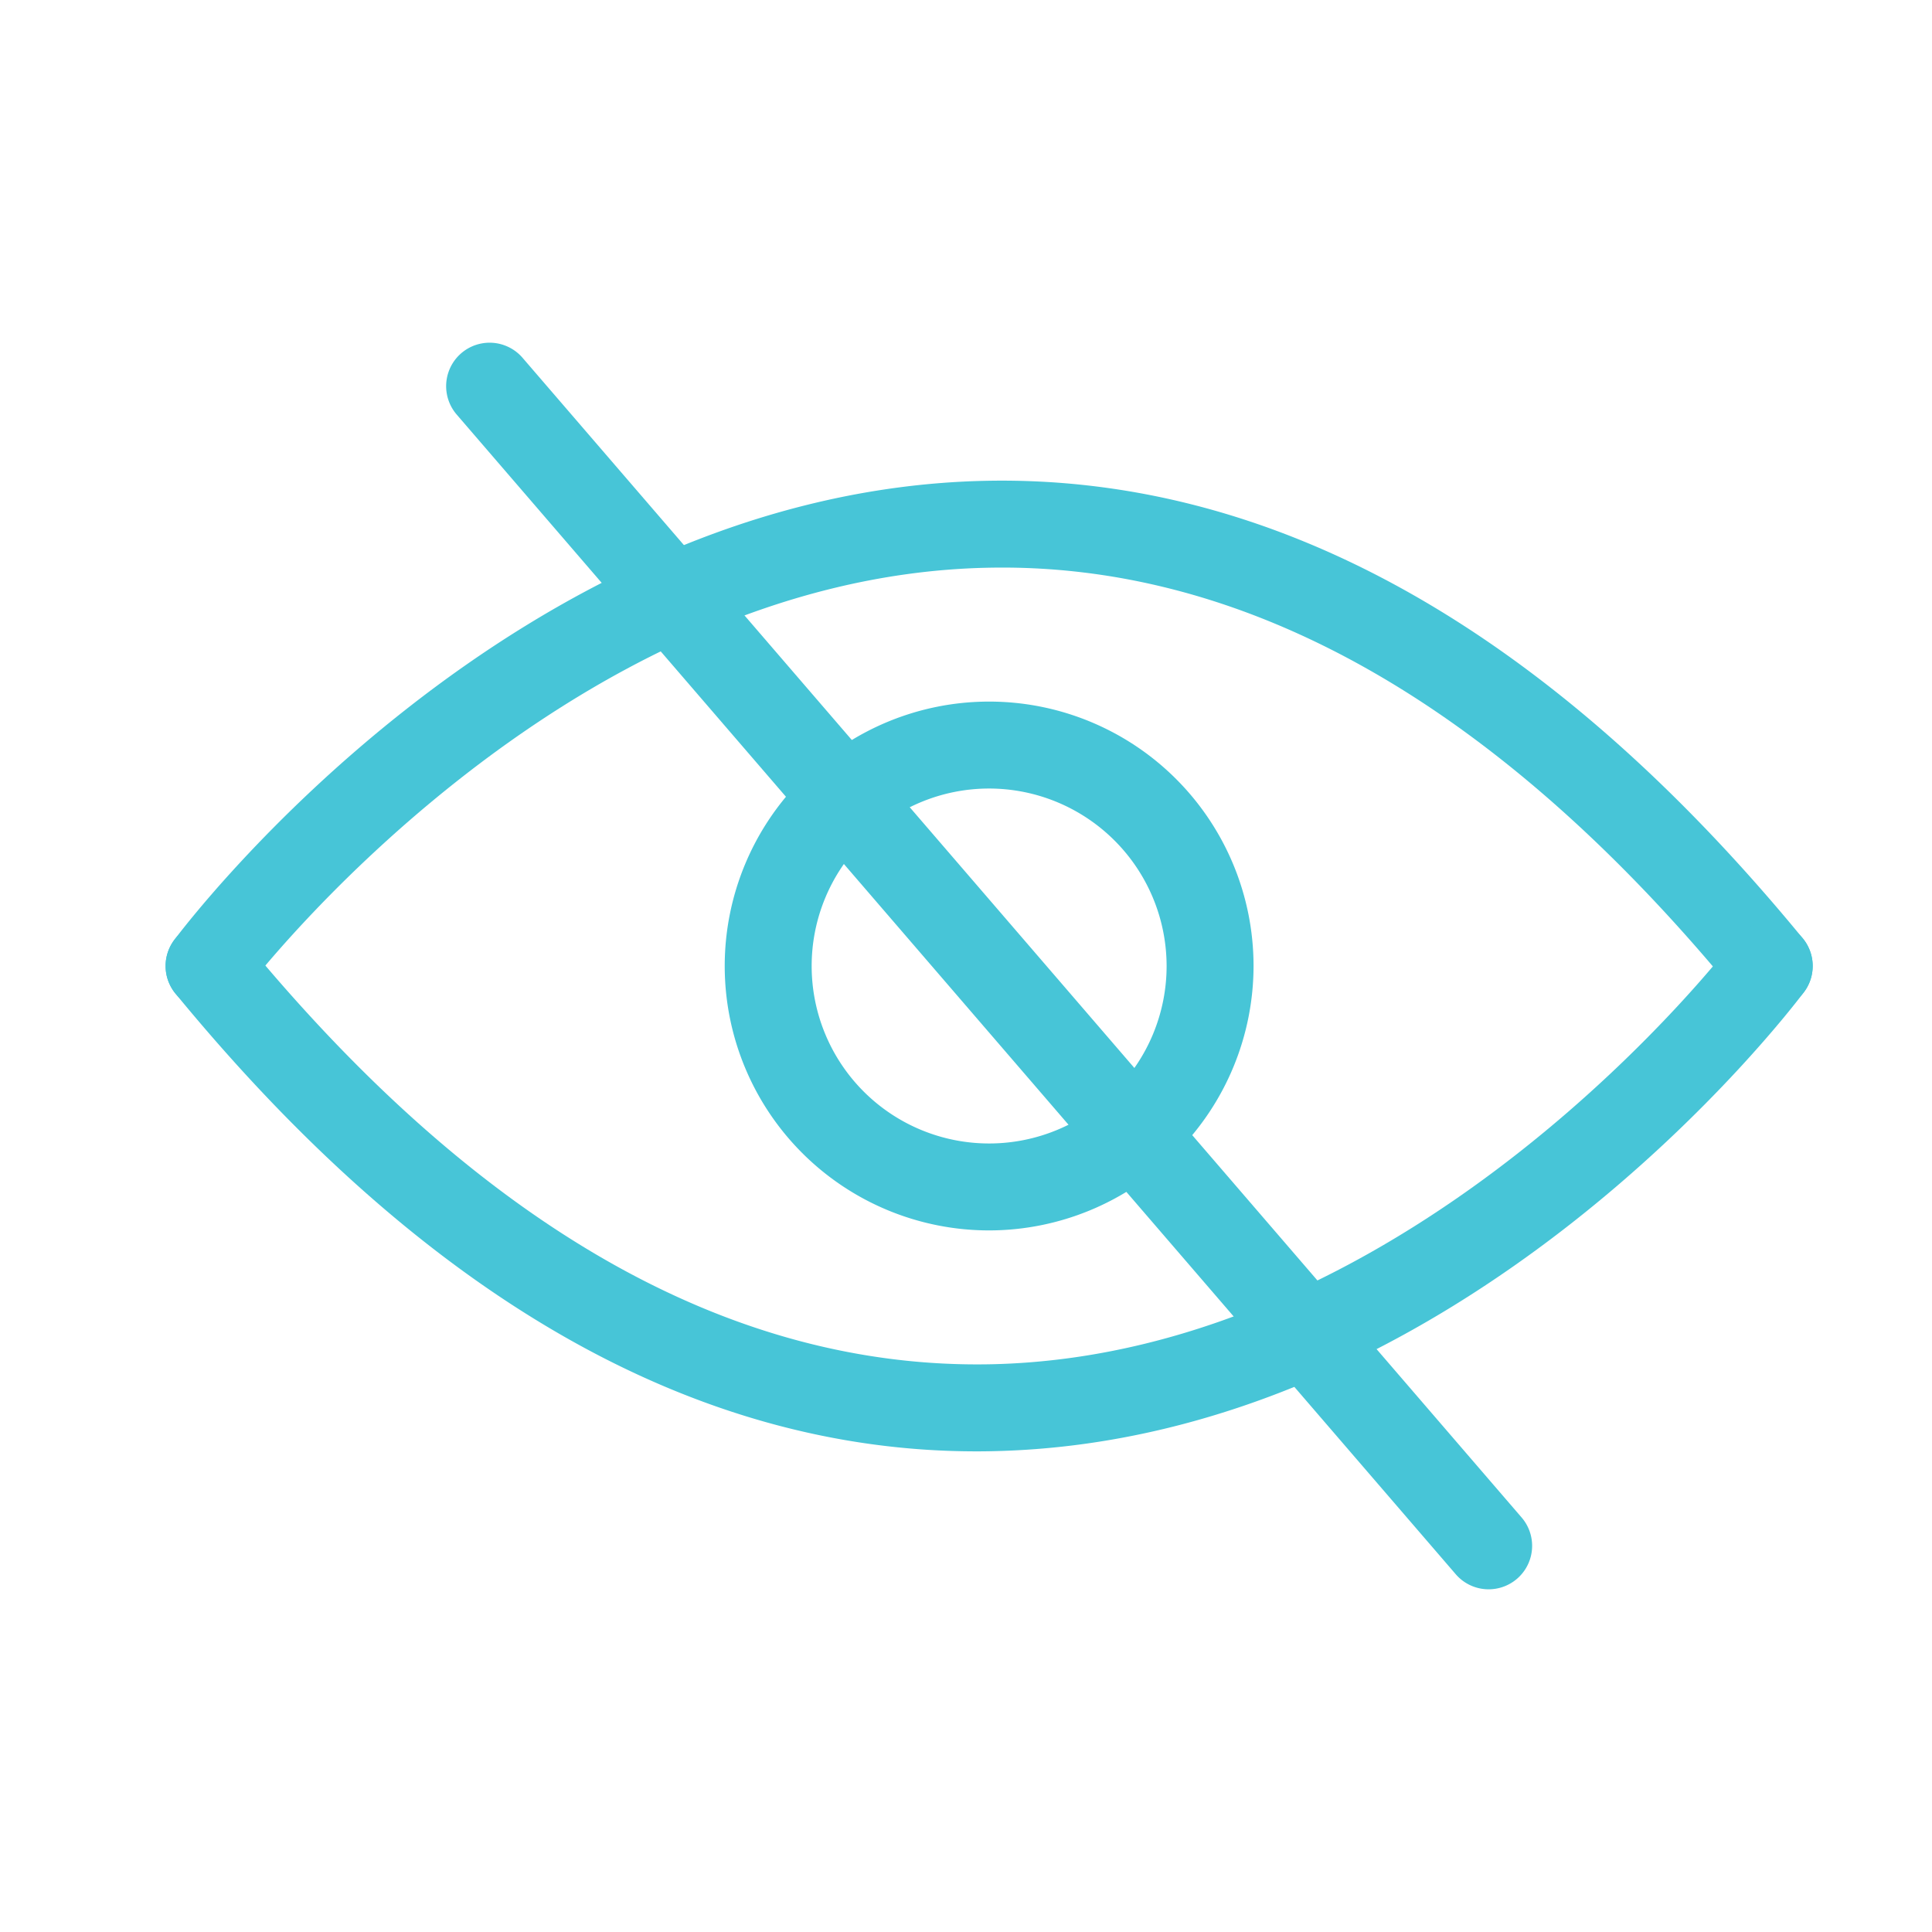
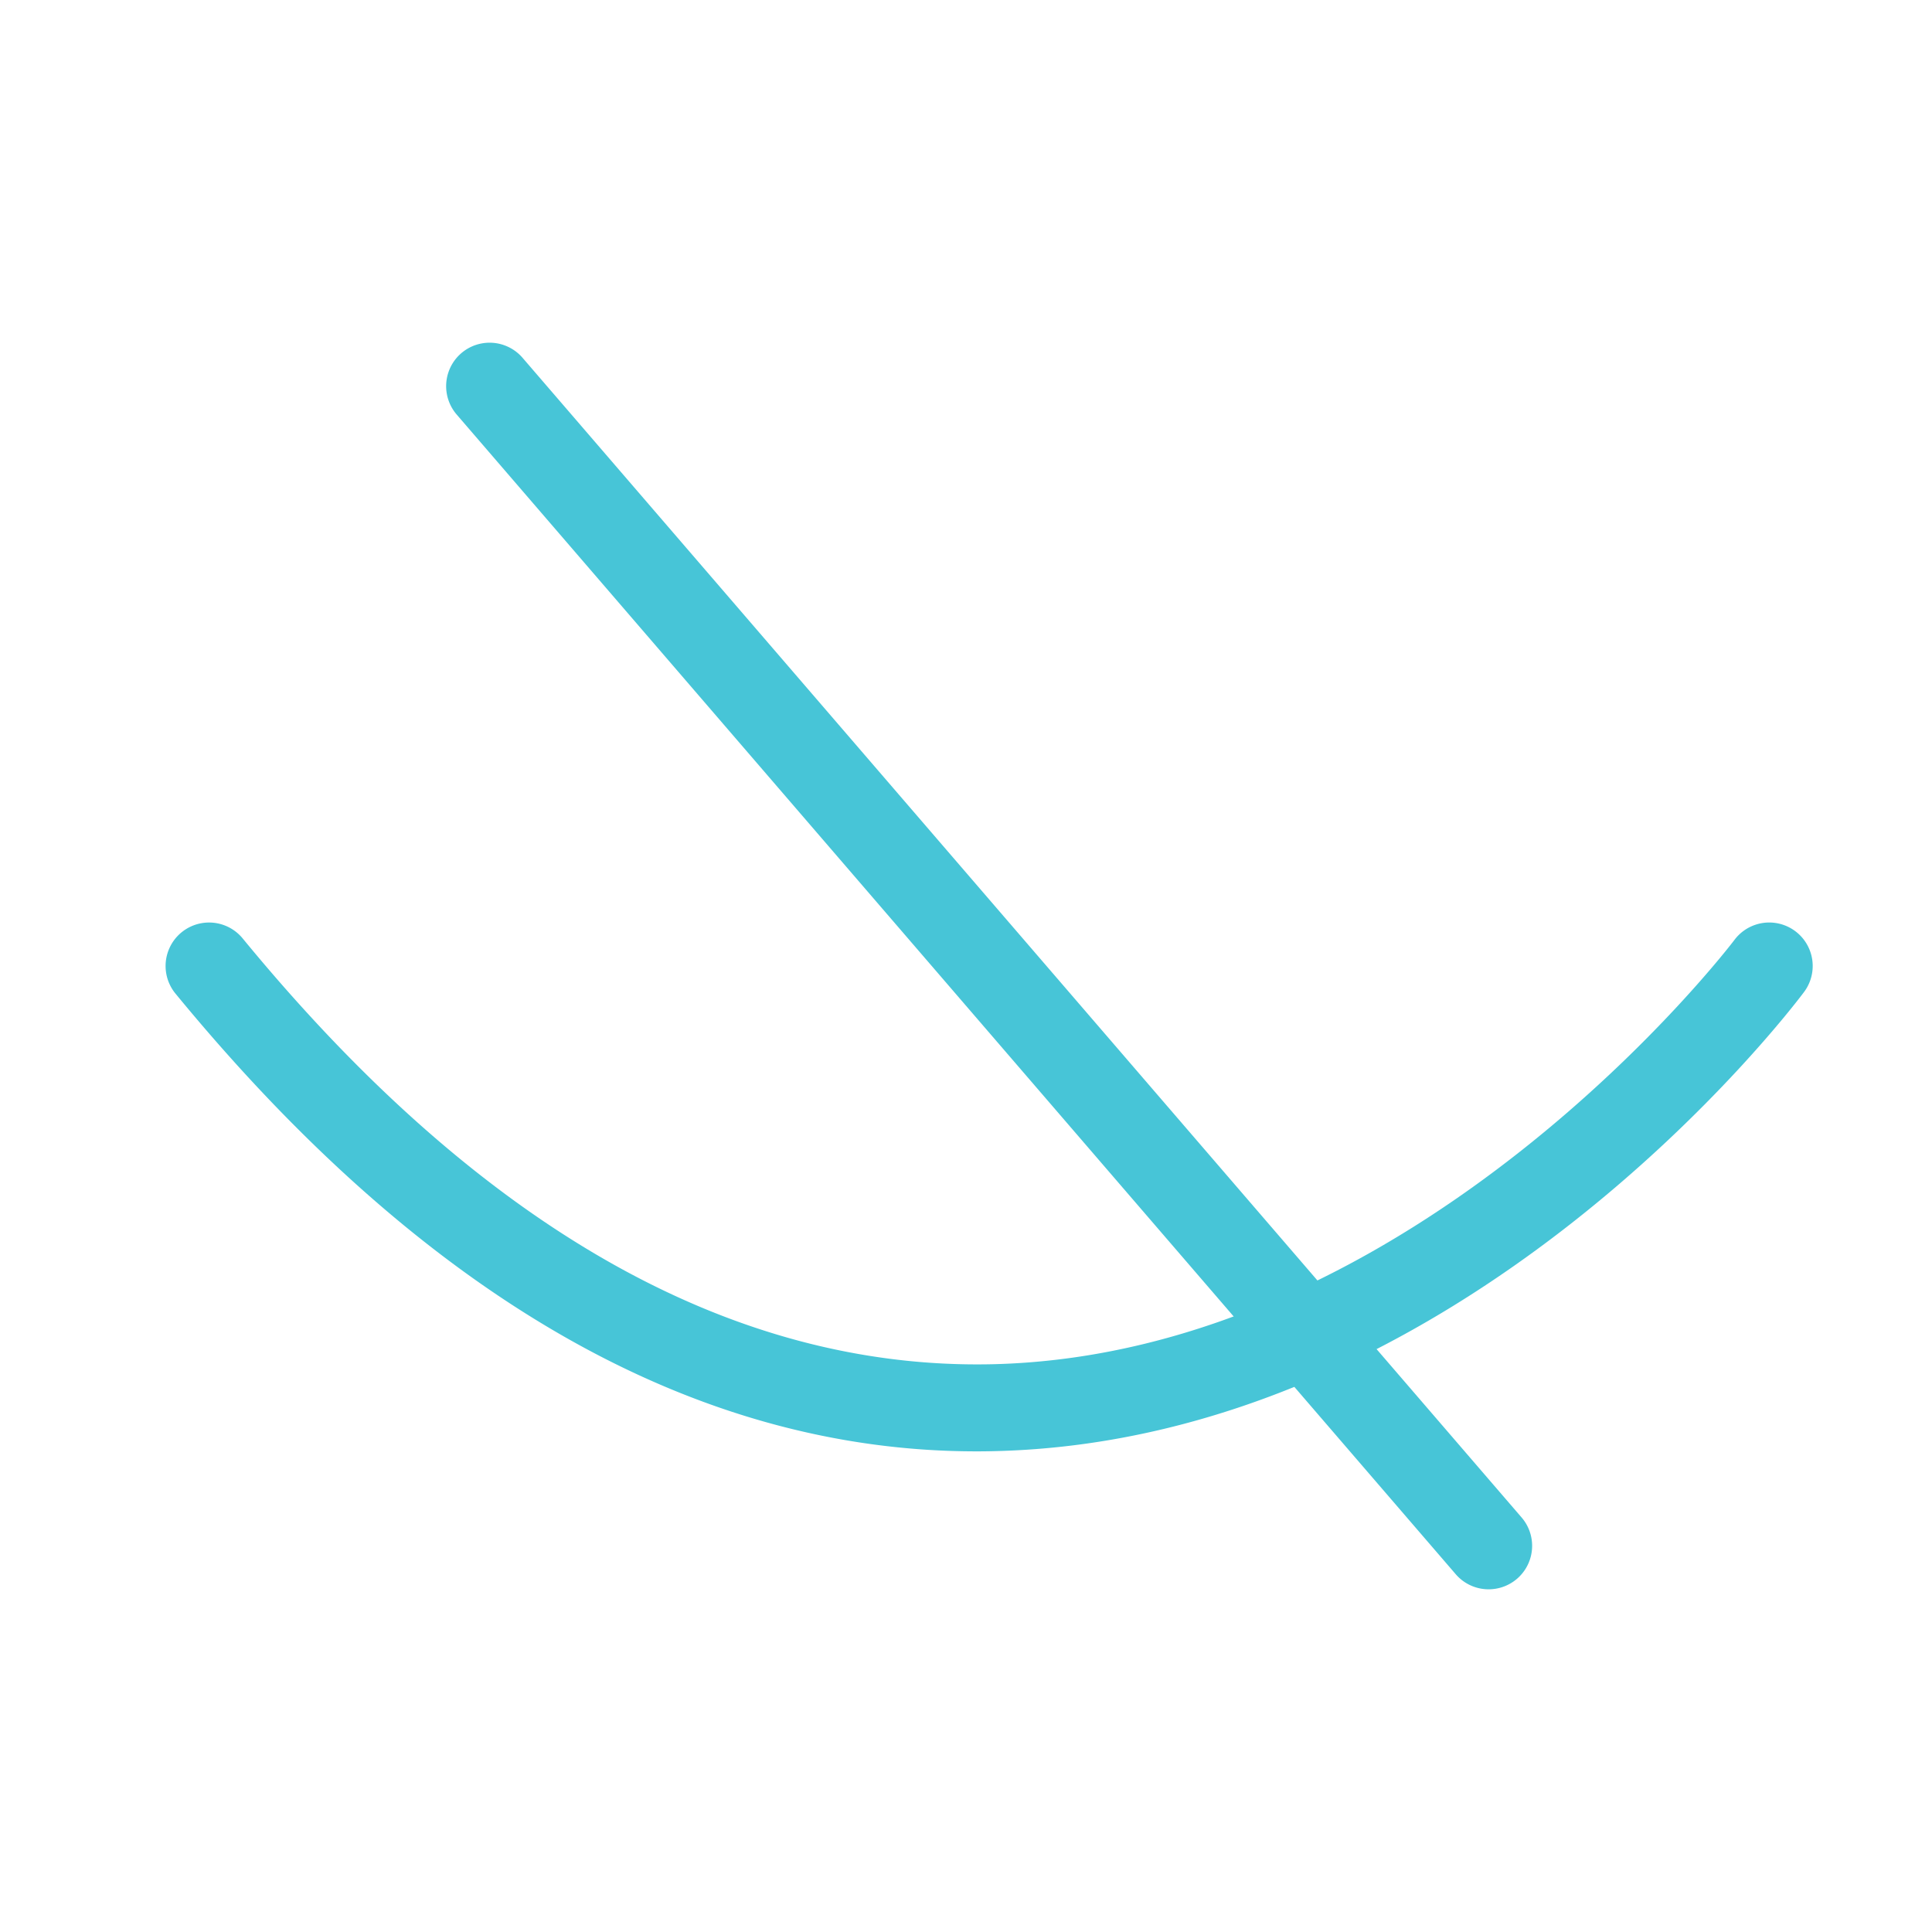
<svg xmlns="http://www.w3.org/2000/svg" id="Layer_1" data-name="Layer 1" viewBox="0 0 200 200">
  <defs>
    <style>.cls-1{fill:#47c5d7;}</style>
  </defs>
-   <path class="cls-1" d="M21.639,104.5a4.501,4.501,0,0,1-3.601-7.194c1.417-1.895,35.256-46.419,83.839-47.529,29.827-.677,58.368,15.255,84.749,47.367a4.5,4.5,0,0,1-6.955,5.713c-24.534-29.866-50.648-44.72-77.588-44.082-44.251,1.011-76.516,43.491-76.837,43.92A4.489,4.489,0,0,1,21.639,104.5Z" />
  <path class="cls-1" d="M101.077,150.244c-29.189,0-57.073-15.934-82.912-47.388a4.5,4.5,0,1,1,6.955-5.713c24.519,29.846,50.567,44.653,77.535,44.083,44.177-.977,76.569-43.494,76.892-43.924a4.5,4.5,0,0,1,7.206,5.392c-1.417,1.895-35.256,46.419-83.839,47.528Q101.995,150.245,101.077,150.244Z" />
-   <path class="cls-1" d="M102.395,127.372A27.372,27.372,0,1,1,129.767,100,27.403,27.403,0,0,1,102.395,127.372Zm0-45.744A18.372,18.372,0,1,0,120.767,100,18.392,18.392,0,0,0,102.395,81.628Z" />
  <path class="cls-1" d="M154.107,164.524a4.488,4.488,0,0,1-3.411-1.562L47.276,42.914a4.5,4.5,0,1,1,6.818-5.875l103.42,120.047a4.5,4.5,0,0,1-3.407,7.438Z" />
</svg>